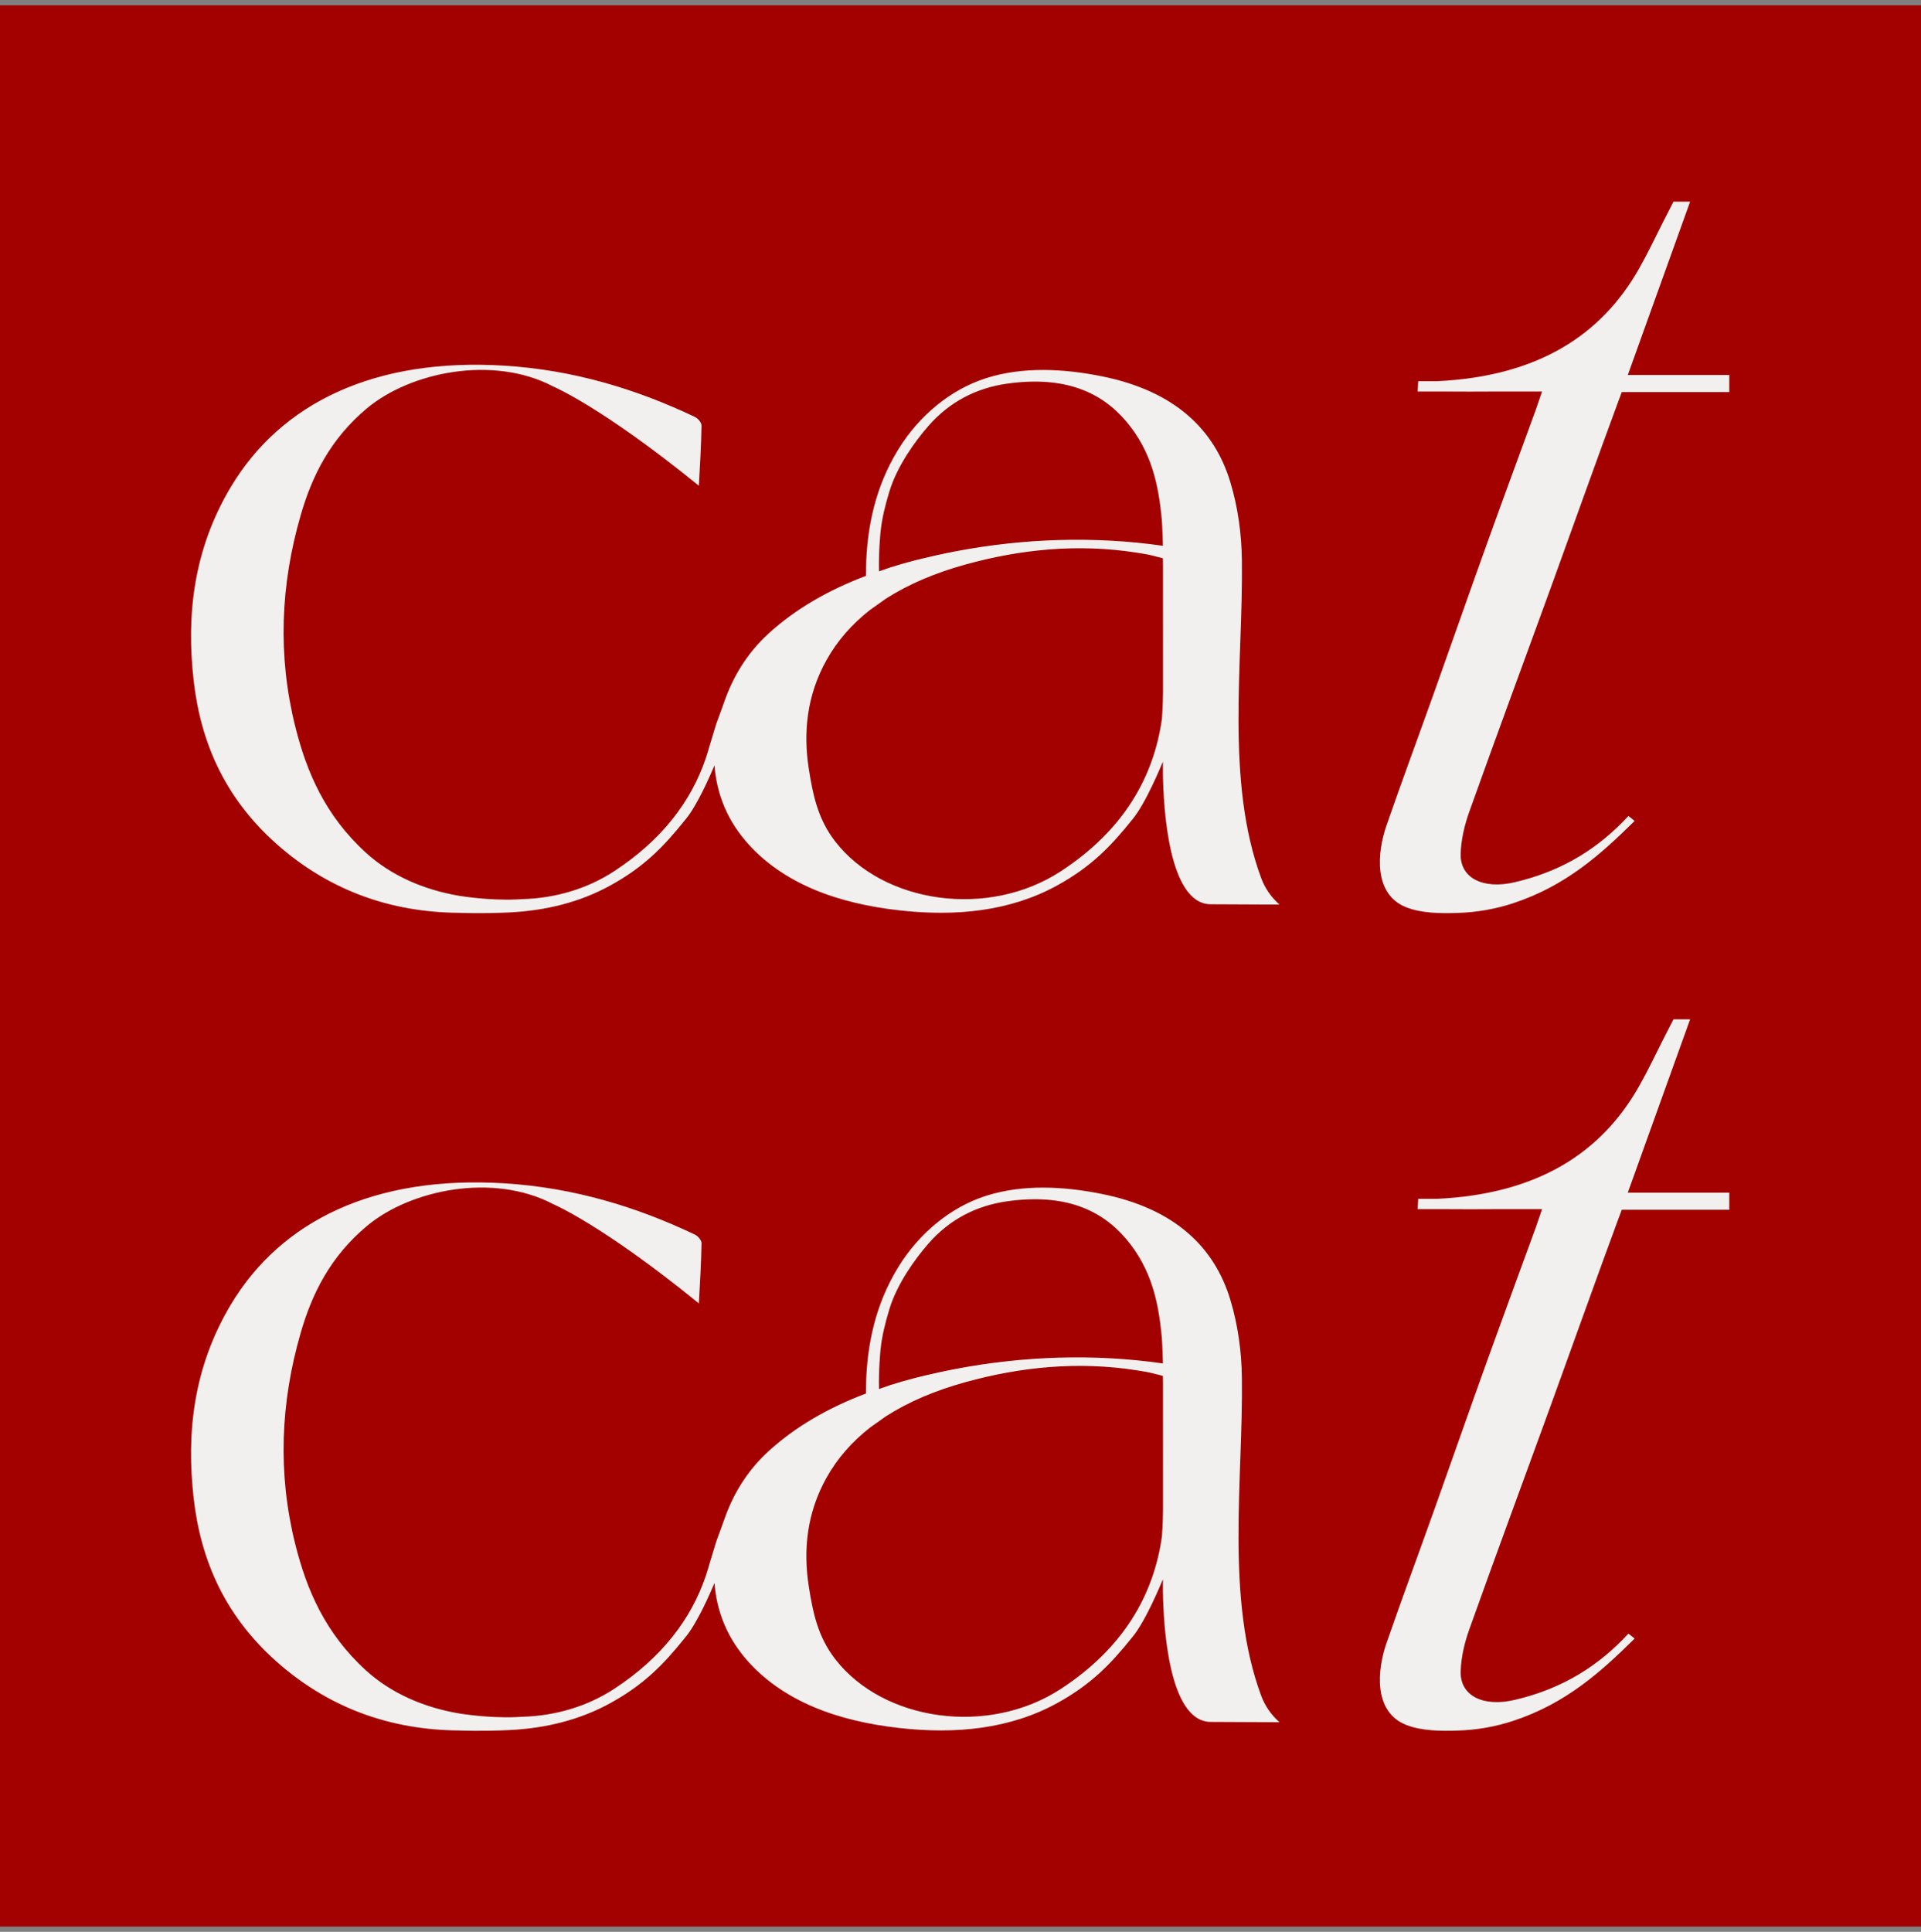
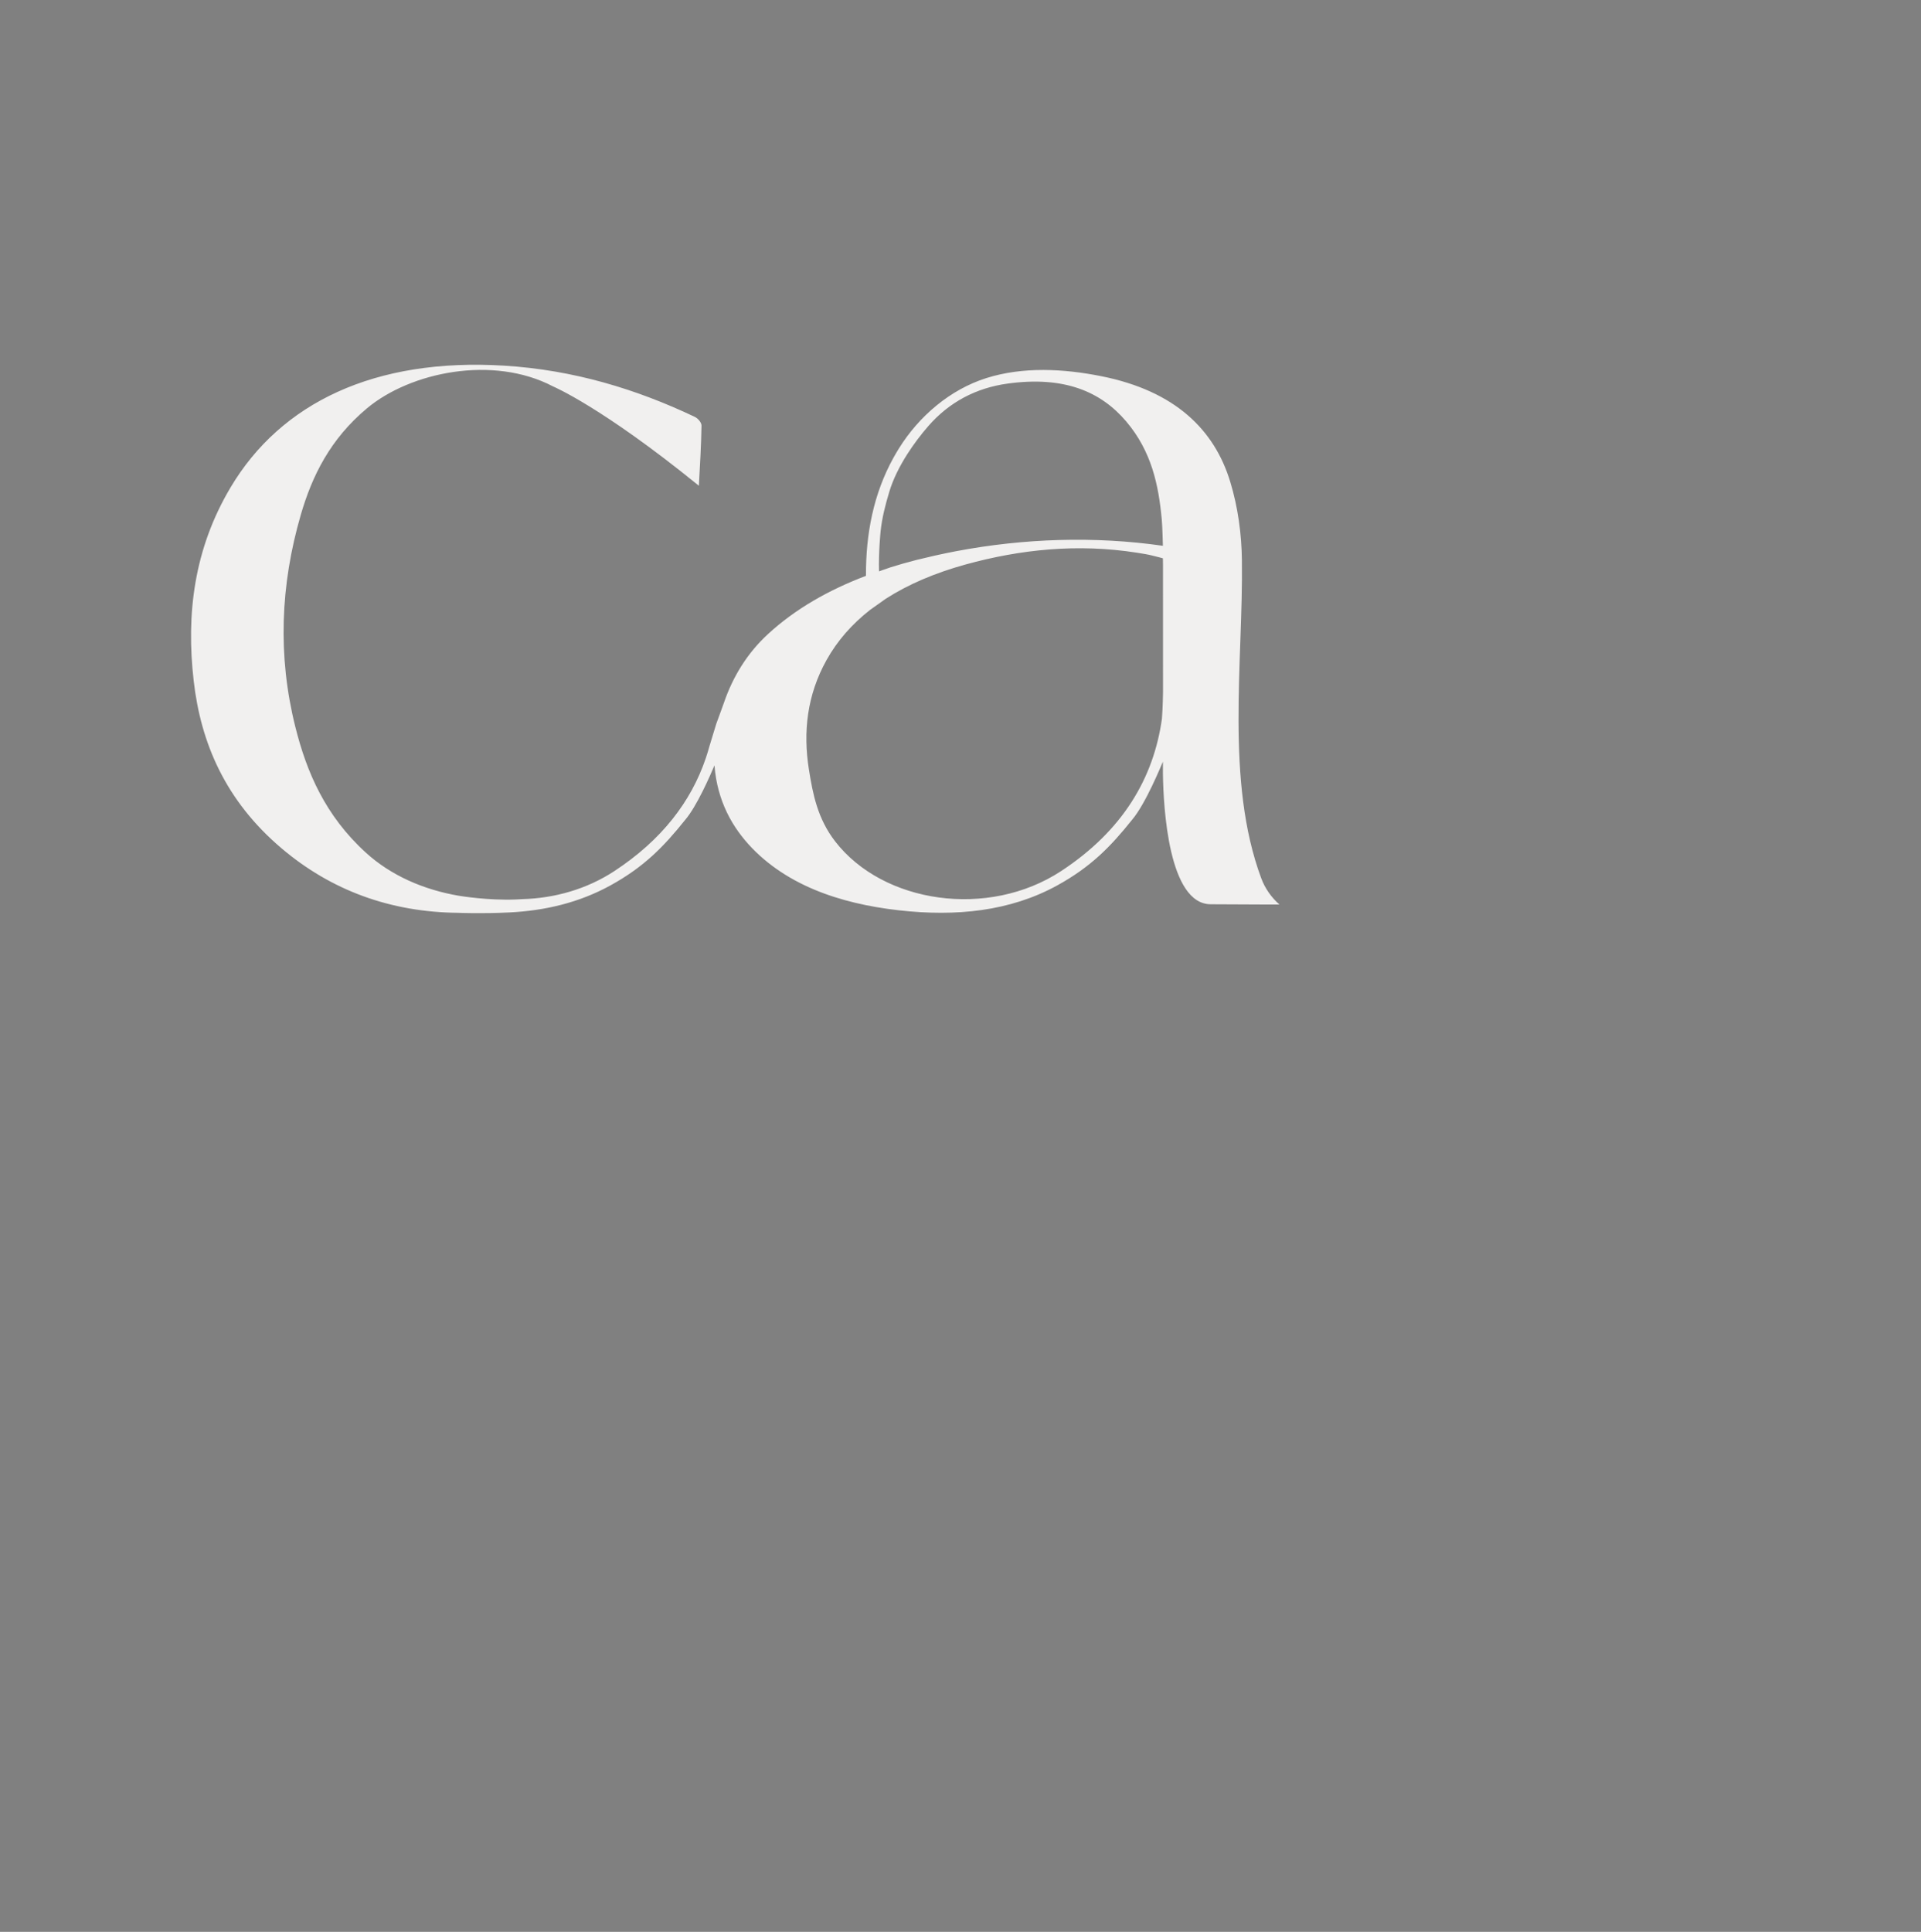
<svg xmlns="http://www.w3.org/2000/svg" width="181" height="182" viewBox="0 0 181 182" fill="none">
  <rect x="0" y="0" width="181" height="182" fill="#808080" stroke="none" />
-   <rect width="181" height="181" transform="translate(0 0.5)" fill="#A30000" />
  <path d="M120.552 85.217C119.789 84.545 119.193 83.701 118.839 82.749C115.437 73.595 117.136 62.361 117.015 52.788C116.983 50.319 116.649 47.805 115.918 45.399C114.433 40.508 110.748 36.839 103.786 35.446C100.227 34.733 96.391 34.524 92.917 35.625C89.546 36.694 86.593 39.188 84.687 42.265C84.508 42.553 84.337 42.847 84.172 43.143C82.308 46.523 81.573 50.289 81.593 54.25C78.055 55.592 74.933 57.37 72.355 59.743C70.401 61.542 69.056 63.748 68.217 66.188C68.217 66.188 67.905 67.069 67.49 68.185L66.85 70.284C66.746 70.664 66.631 71.039 66.506 71.413L66.494 71.449C65.113 75.511 62.364 79.13 57.873 82.073C55.277 83.774 52.246 84.623 49.235 84.706C49.007 84.722 48.786 84.734 48.573 84.742C45.99 84.839 43.426 84.422 43.215 84.386C39.942 83.826 36.847 82.496 34.465 80.322C30.645 76.838 28.898 72.756 27.827 68.481C26.153 61.8 26.416 55.121 28.343 48.493C29.407 44.836 31.11 41.364 34.582 38.463C38.668 35.051 46.441 33.433 52.115 36.408C52.115 36.408 56.69 38.334 65.691 45.635C65.747 45.681 65.8 45.723 65.848 45.762C65.951 43.874 66.067 41.986 66.097 40.096C66.101 39.816 65.781 39.423 65.449 39.266C59.977 36.666 54.049 34.852 47.514 34.45C35.313 33.697 26.473 37.944 21.731 45.909C18.259 51.74 17.532 57.897 18.251 64.151C18.919 69.976 21.216 75.423 26.547 79.936C31.187 83.864 36.756 85.946 43.229 85.998L43.225 86C43.225 86 45.459 86.089 47.967 85.962C51.362 85.799 54.587 85.03 57.527 83.41C60.671 81.677 62.523 79.785 64.558 77.242C65.665 75.944 66.89 73.114 67.321 72.105C67.353 72.538 67.404 72.967 67.48 73.394C67.738 74.845 68.253 76.248 69.016 77.514C70.407 79.817 72.516 81.636 74.863 82.918C77.24 84.217 79.876 84.992 82.535 85.453C83.262 85.579 83.993 85.682 84.725 85.763C90.075 86.366 95.183 85.859 99.629 83.408C102.773 81.675 104.625 79.784 106.66 77.24C107.96 75.713 109.425 72.073 109.572 71.757V72.404V72.879C109.619 76.109 110.106 85.191 114.087 85.191L116.679 85.203L119.274 85.215L119.624 85.217C119.632 85.217 119.638 85.215 119.644 85.215L120.552 85.217ZM82.966 50.109C83.099 48.807 83.415 47.577 83.791 46.329C84.148 45.138 84.763 43.92 85.488 42.781C86.098 41.825 86.786 40.923 87.469 40.14C89.445 37.875 91.971 36.547 94.94 36.138C100.3 35.4 103.739 36.911 106.108 39.697C108.51 42.527 109.162 45.695 109.462 48.92C109.524 49.538 109.57 51.42 109.57 51.42C103.115 50.494 96.465 50.719 90.061 51.933C89.508 52.038 88.958 52.154 88.407 52.273L88.863 52.173L88.038 52.354C87.479 52.48 86.921 52.611 86.364 52.75C85.54 52.959 84.737 53.189 83.948 53.435C83.3 53.65 82.823 53.831 82.823 53.831C82.767 52.084 82.966 50.109 82.966 50.109ZM109.582 65.218C109.582 65.224 109.56 66.711 109.48 67.701C108.703 73.287 105.805 78.247 99.974 82.069C93.118 86.564 83.216 85.124 78.691 79.269C77.037 77.129 76.584 74.817 76.215 72.482C75.658 68.968 76.032 65.493 77.88 62.18C78.9 60.351 80.283 58.789 81.972 57.464L83.457 56.41C85.593 55.039 88.115 53.972 90.963 53.185C96.166 51.748 101.568 51.198 107.119 52.07C107.723 52.166 108.184 52.241 108.536 52.332C108.894 52.41 109.57 52.599 109.57 52.599L109.58 53.257L109.582 65.218Z" fill="#F1F0EF" />
-   <path d="M162.42 35.33C161.174 35.33 158.105 35.33 158.105 35.33C157.994 35.33 157.883 35.33 157.769 35.33H153.375L159.244 19H157.676L157.11 20.105C156.976 20.361 156.843 20.62 156.714 20.878L156.71 20.884C155.963 22.363 155.259 23.853 154.434 25.308C150.901 31.538 144.945 35.479 135.329 35.916H133.628L133.564 36.886C133.564 36.886 134.749 36.886 136.365 36.886C137.812 36.9 139.26 36.894 140.709 36.886C143.086 36.886 145.171 36.886 145.294 36.886L144.728 38.541C143.204 42.713 141.665 46.88 140.163 51.056C138.46 55.788 136.806 60.529 135.117 65.265C133.63 69.431 132.088 73.588 130.637 77.762C129.749 80.315 129.391 84.23 132.471 85.465C133.95 86.057 135.808 86.059 137.378 86.007C139.131 85.949 140.876 85.651 142.544 85.103C147.56 83.457 150.865 80.45 154.019 77.34L153.435 76.873C150.75 79.775 147.363 82.04 142.703 83.119C139.7 83.815 137.547 82.702 137.627 80.411C137.672 79.095 137.981 77.758 138.436 76.482C140.984 69.347 143.625 62.23 146.212 55.104C148.331 49.267 150.408 43.42 152.562 37.592C152.568 37.576 152.576 37.558 152.586 37.542L152.807 36.94H161.665H162.937V35.338V35.332C162.939 35.33 162.738 35.33 162.42 35.33Z" fill="#F1F0EF" />
-   <path d="M120.552 162.247C119.789 161.575 119.193 160.731 118.839 159.779C115.437 150.625 117.136 139.391 117.015 129.818C116.983 127.35 116.649 124.836 115.918 122.429C114.433 117.538 110.748 113.869 103.786 112.476C100.227 111.763 96.391 111.554 92.917 112.655C89.546 113.724 86.593 116.218 84.687 119.295C84.508 119.583 84.337 119.877 84.172 120.173C82.308 123.554 81.573 127.32 81.593 131.28C78.055 132.622 74.933 134.401 72.355 136.774C70.401 138.572 69.056 140.778 68.217 143.218C68.217 143.218 67.905 144.099 67.49 145.216L66.85 147.314C66.746 147.694 66.631 148.07 66.506 148.443L66.494 148.479C65.113 152.541 62.364 156.16 57.873 159.103C55.277 160.804 52.246 161.653 49.235 161.736C49.007 161.752 48.786 161.764 48.573 161.772C45.99 161.87 43.426 161.452 43.215 161.416C39.942 160.856 36.847 159.527 34.465 157.352C30.645 153.869 28.898 149.787 27.827 145.512C26.153 138.83 26.416 132.151 28.343 125.523C29.407 121.866 31.11 118.395 34.582 115.493C38.668 112.081 46.441 110.463 52.115 113.438C52.115 113.438 56.69 115.364 65.691 122.665C65.747 122.711 65.8 122.753 65.848 122.793C65.951 120.905 66.067 119.017 66.097 117.127C66.101 116.846 65.781 116.453 65.449 116.296C59.977 113.697 54.049 111.882 47.514 111.481C35.313 110.727 26.473 114.974 21.731 122.94C18.259 128.77 17.532 134.927 18.251 141.181C18.919 147.006 21.216 152.454 26.547 156.967C31.187 160.894 36.756 162.977 43.229 163.028L43.225 163.03C43.225 163.03 45.459 163.12 47.967 162.992C51.362 162.829 54.587 162.06 57.527 160.441C60.671 158.708 62.523 156.816 64.558 154.272C65.665 152.974 66.89 150.144 67.321 149.135C67.353 149.568 67.404 149.997 67.48 150.425C67.738 151.875 68.253 153.278 69.016 154.544C70.407 156.848 72.516 158.666 74.863 159.948C77.24 161.248 79.876 162.023 82.535 162.484C83.262 162.609 83.993 162.712 84.725 162.794C90.075 163.396 95.183 162.889 99.629 160.439C102.773 158.706 104.625 156.814 106.66 154.27C107.96 152.744 109.425 149.103 109.572 148.787V149.435V149.91C109.619 153.139 110.106 162.221 114.087 162.221L116.679 162.233L119.274 162.245L119.624 162.247C119.632 162.247 119.638 162.245 119.644 162.245L120.552 162.247ZM82.966 127.139C83.099 125.837 83.415 124.607 83.791 123.359C84.148 122.169 84.763 120.95 85.488 119.812C86.098 118.856 86.786 117.953 87.469 117.17C89.445 114.905 91.971 113.577 94.94 113.168C100.3 112.431 103.739 113.941 106.108 116.727C108.51 119.557 109.162 122.725 109.462 125.95C109.524 126.569 109.57 128.451 109.57 128.451C103.115 127.524 96.465 127.749 90.061 128.963C89.508 129.069 88.958 129.184 88.407 129.303L88.863 129.204L88.038 129.385C87.479 129.51 86.921 129.641 86.364 129.78C85.54 129.989 84.737 130.219 83.948 130.466C83.3 130.68 82.823 130.861 82.823 130.861C82.767 129.114 82.966 127.139 82.966 127.139ZM109.582 142.249C109.582 142.255 109.56 143.741 109.48 144.731C108.703 150.317 105.805 155.278 99.974 159.099C93.118 163.595 83.216 162.154 78.691 156.299C77.037 154.159 76.584 151.847 76.215 149.512C75.658 145.999 76.032 142.523 77.88 139.21C78.9 137.382 80.283 135.82 81.972 134.494L83.457 133.441C85.593 132.069 88.115 131.002 90.963 130.215C96.166 128.778 101.568 128.228 107.119 129.1C107.723 129.196 108.184 129.271 108.536 129.363C108.894 129.44 109.57 129.629 109.57 129.629L109.58 130.287L109.582 142.249Z" fill="#F1F0EF" />
-   <path d="M162.42 112.36C161.174 112.36 158.105 112.36 158.105 112.36C157.994 112.36 157.883 112.36 157.769 112.36H153.375L159.244 96.03H157.676L157.11 97.135C156.976 97.392 156.843 97.65 156.714 97.908L156.71 97.914C155.963 99.393 155.259 100.883 154.434 102.338C150.901 108.568 144.945 112.509 135.329 112.946H133.628L133.564 113.916C133.564 113.916 134.749 113.916 136.365 113.916C137.812 113.93 139.26 113.924 140.709 113.916C143.086 113.916 145.171 113.916 145.294 113.916L144.728 115.572C143.204 119.743 141.665 123.911 140.163 128.086C138.46 132.818 136.806 137.56 135.117 142.295C133.63 146.461 132.088 150.618 130.637 154.792C129.749 157.346 129.391 161.261 132.471 162.495C133.95 163.087 135.808 163.089 137.378 163.037C139.131 162.98 140.876 162.682 142.544 162.133C147.56 160.488 150.865 157.481 154.019 154.371L153.435 153.903C150.75 156.805 147.363 159.071 142.703 160.15C139.7 160.845 137.547 159.732 137.627 157.441C137.672 156.125 137.981 154.788 138.436 153.512C140.984 146.377 143.625 139.261 146.212 132.134C148.331 126.297 150.408 120.451 152.562 114.622C152.568 114.606 152.576 114.588 152.586 114.572L152.807 113.97H161.665H162.937V112.368V112.362C162.939 112.36 162.738 112.36 162.42 112.36Z" fill="#F1F0EF" />
</svg>